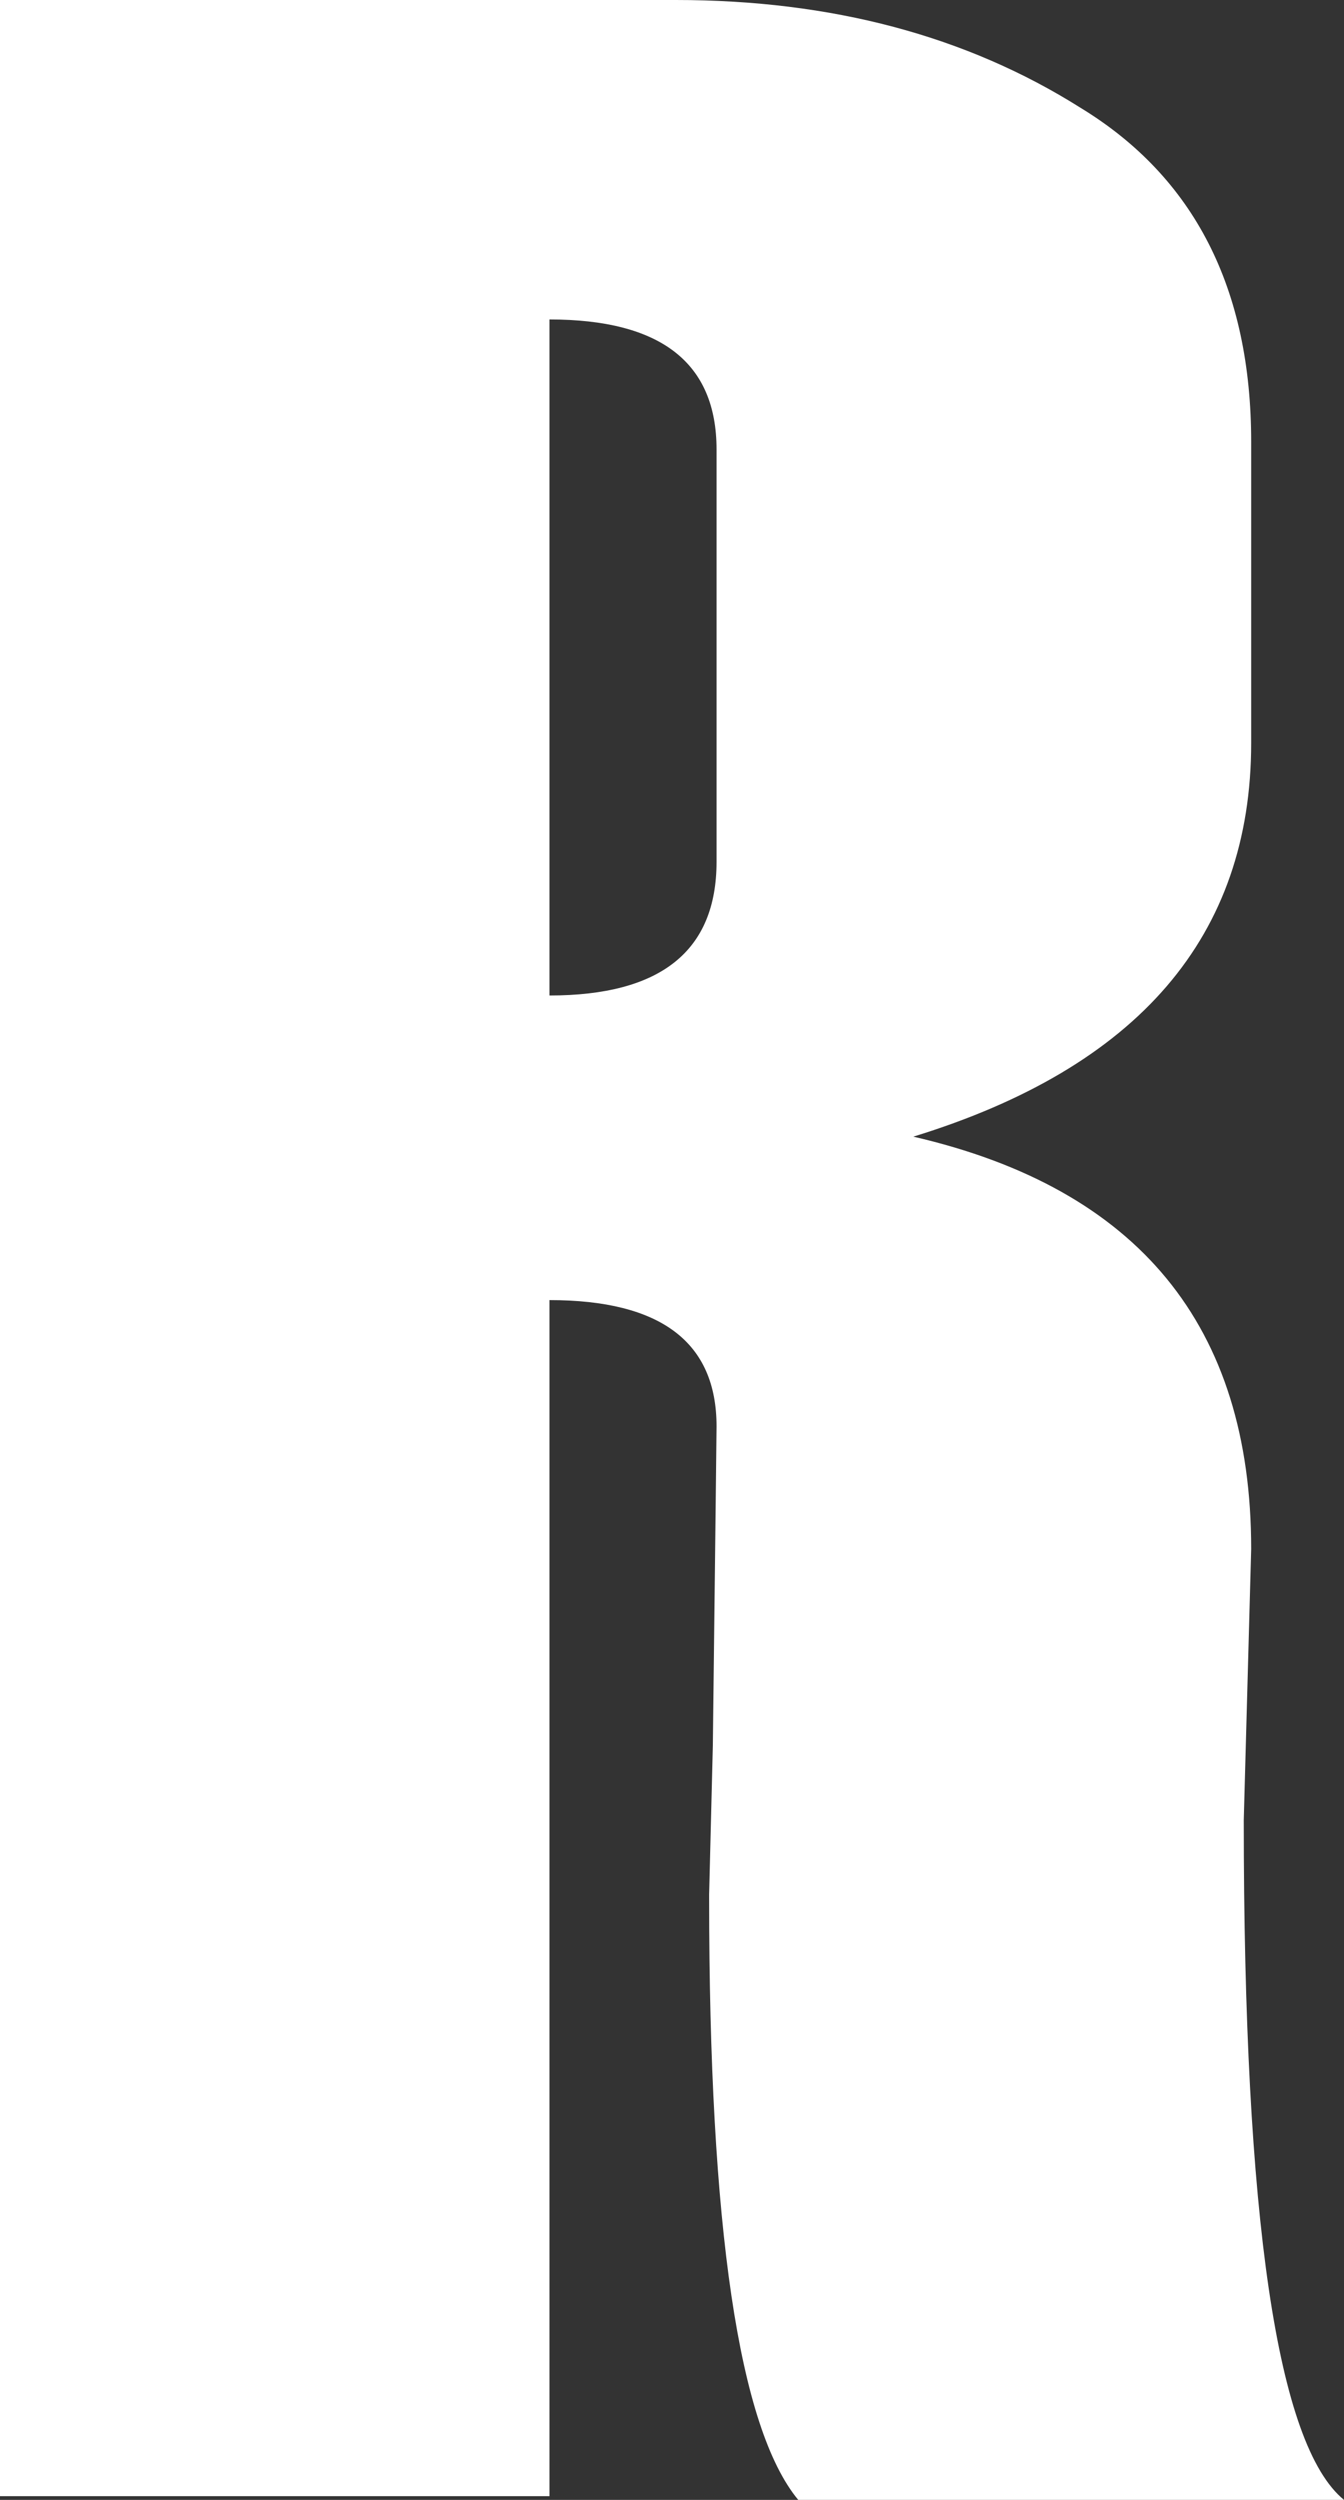
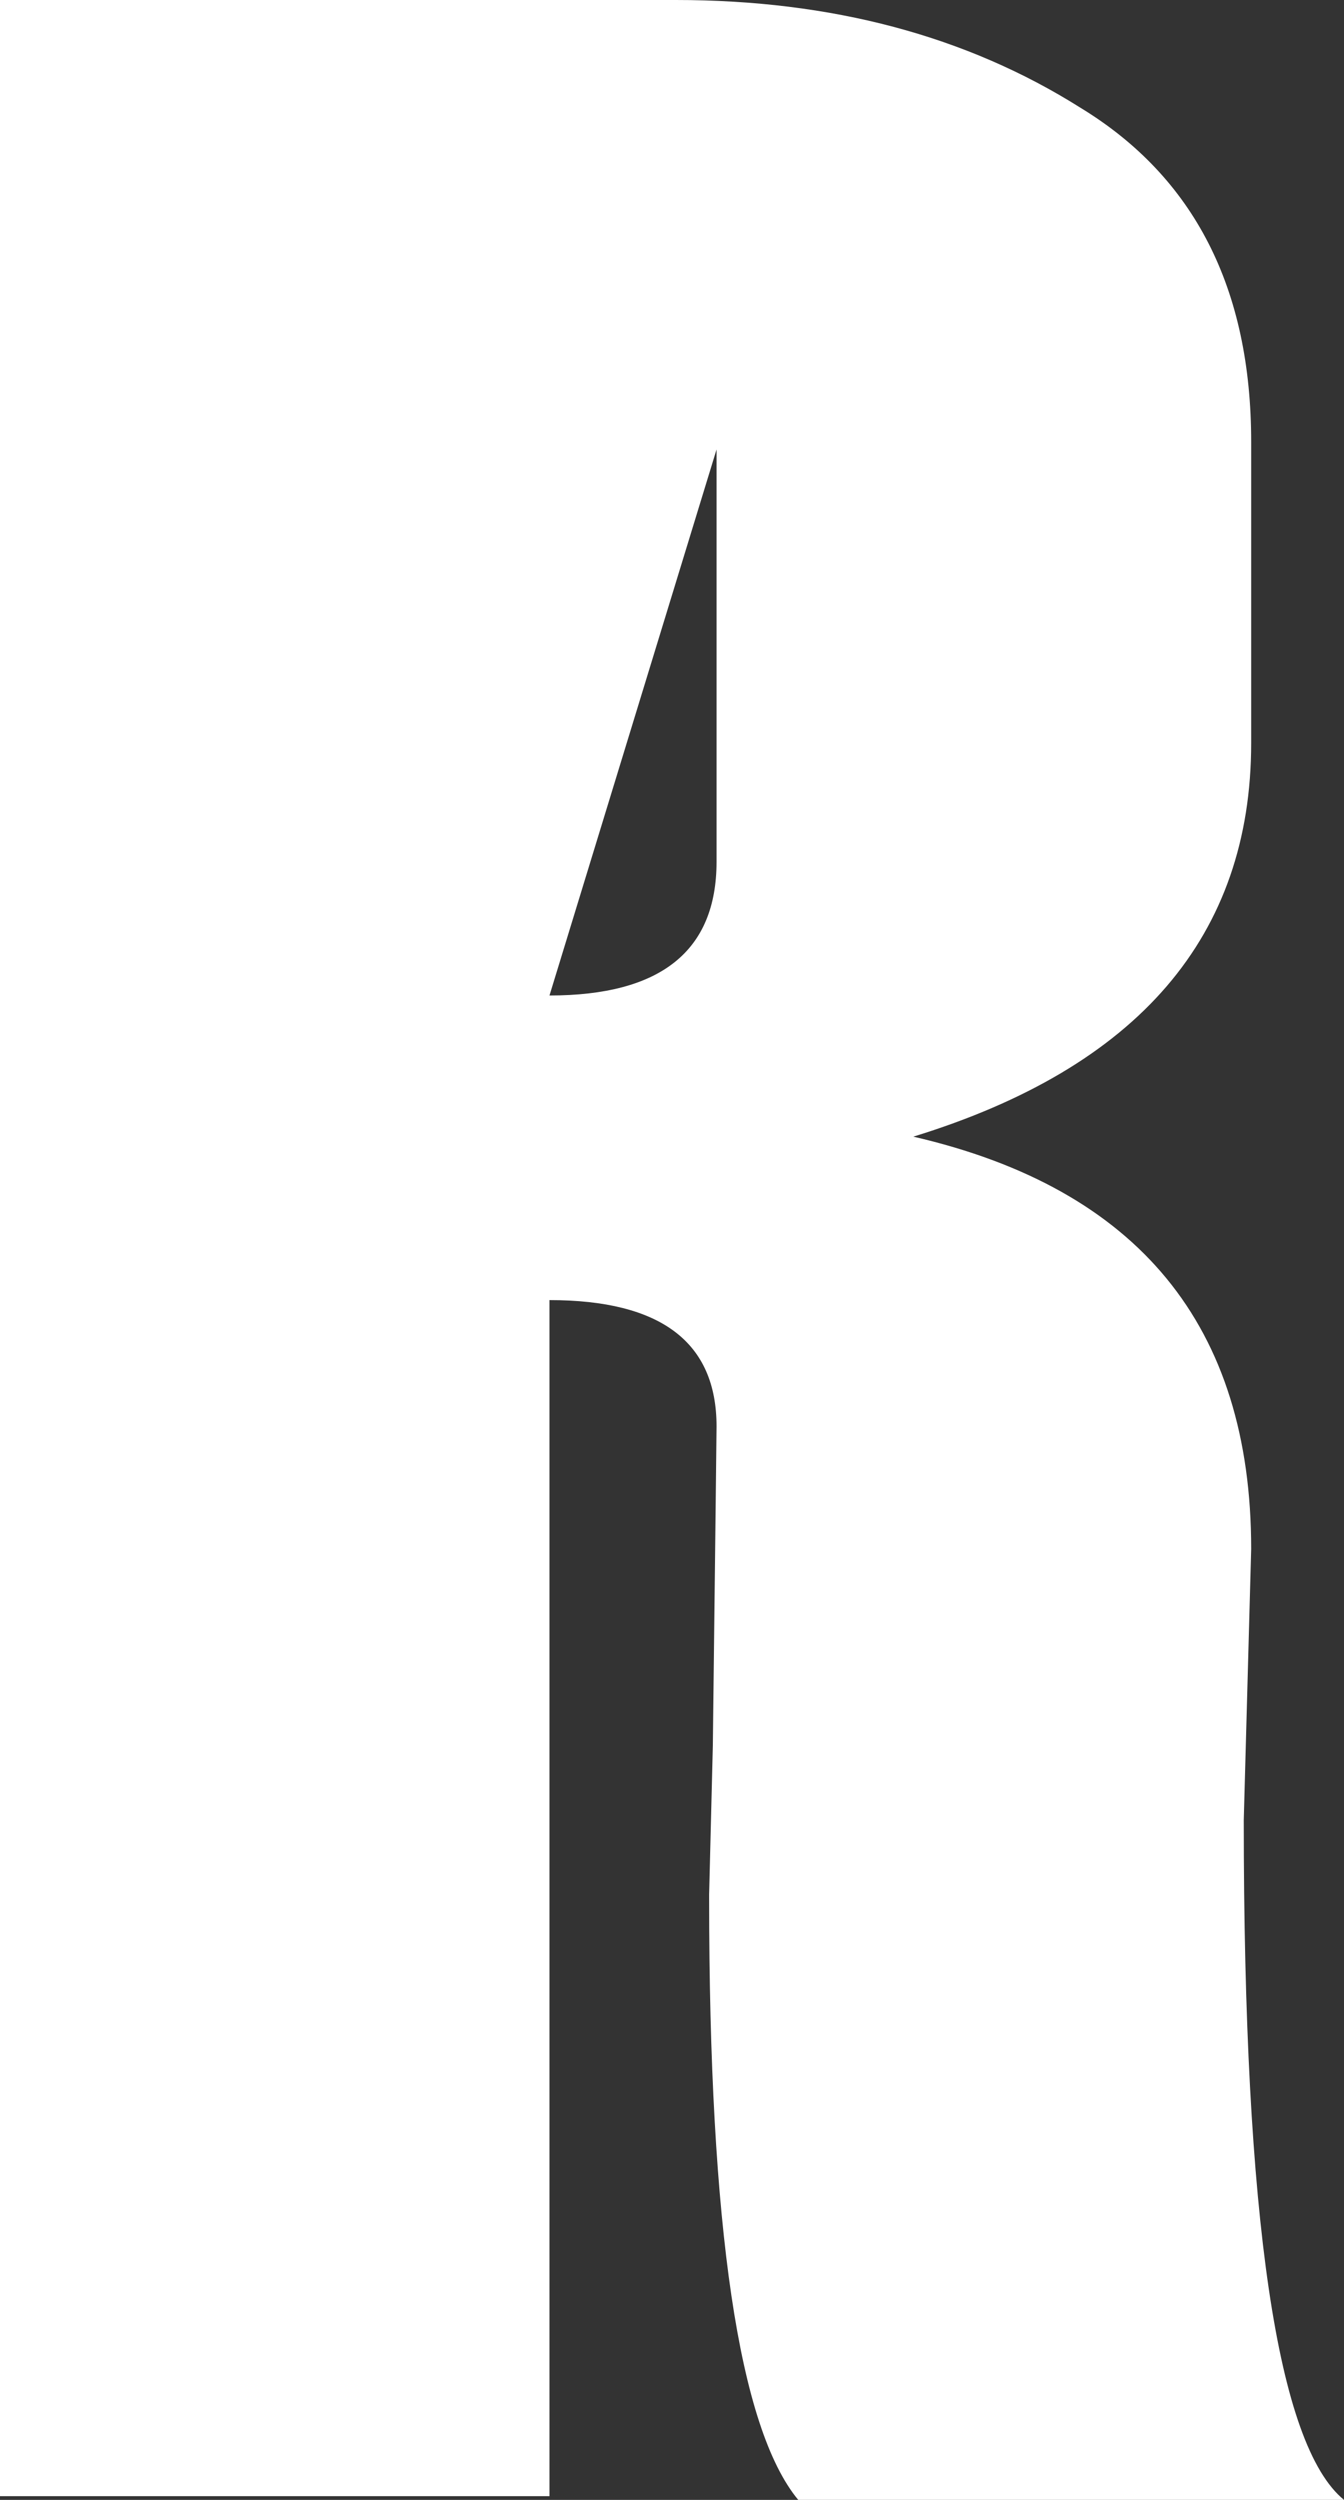
<svg xmlns="http://www.w3.org/2000/svg" height="33.65px" width="18.1px">
  <rect width="100%" height="100%" fill="#333333" stroke="none" />
  <g transform="matrix(1.0, 0.0, 0.0, 1.0, 9.05, 16.85)">
-     <path d="M9.05 16.8 L1.7 16.8 Q0.5 15.35 0.5 8.7 L0.5 8.65 0.55 6.65 Q0.6 2.45 0.6 2.35 0.6 0.65 -1.65 0.65 L-1.65 16.75 -9.05 16.75 -9.05 -16.85 0.05 -16.85 Q3.2 -16.85 5.5 -15.4 7.8 -14.0 7.8 -10.9 L7.8 -6.85 Q7.8 -2.95 3.25 -1.55 7.8 -0.5 7.8 4.0 L7.7 7.65 Q7.7 15.7 9.05 16.8 M0.6 -5.25 L0.6 -10.8 Q0.6 -12.55 -1.65 -12.55 L-1.65 -3.45 Q0.6 -3.45 0.6 -5.25" fill="#ffffff" fill-rule="evenodd" stroke="none" />
+     <path d="M9.05 16.8 L1.7 16.8 Q0.5 15.35 0.5 8.7 L0.5 8.65 0.55 6.65 Q0.6 2.45 0.6 2.35 0.6 0.65 -1.65 0.65 L-1.65 16.75 -9.05 16.75 -9.05 -16.85 0.05 -16.85 Q3.2 -16.85 5.5 -15.4 7.8 -14.0 7.8 -10.9 L7.8 -6.85 Q7.8 -2.95 3.25 -1.55 7.8 -0.5 7.8 4.0 L7.7 7.65 Q7.7 15.7 9.05 16.8 M0.6 -5.25 L0.6 -10.8 L-1.65 -3.45 Q0.6 -3.45 0.6 -5.25" fill="#ffffff" fill-rule="evenodd" stroke="none" />
  </g>
</svg>